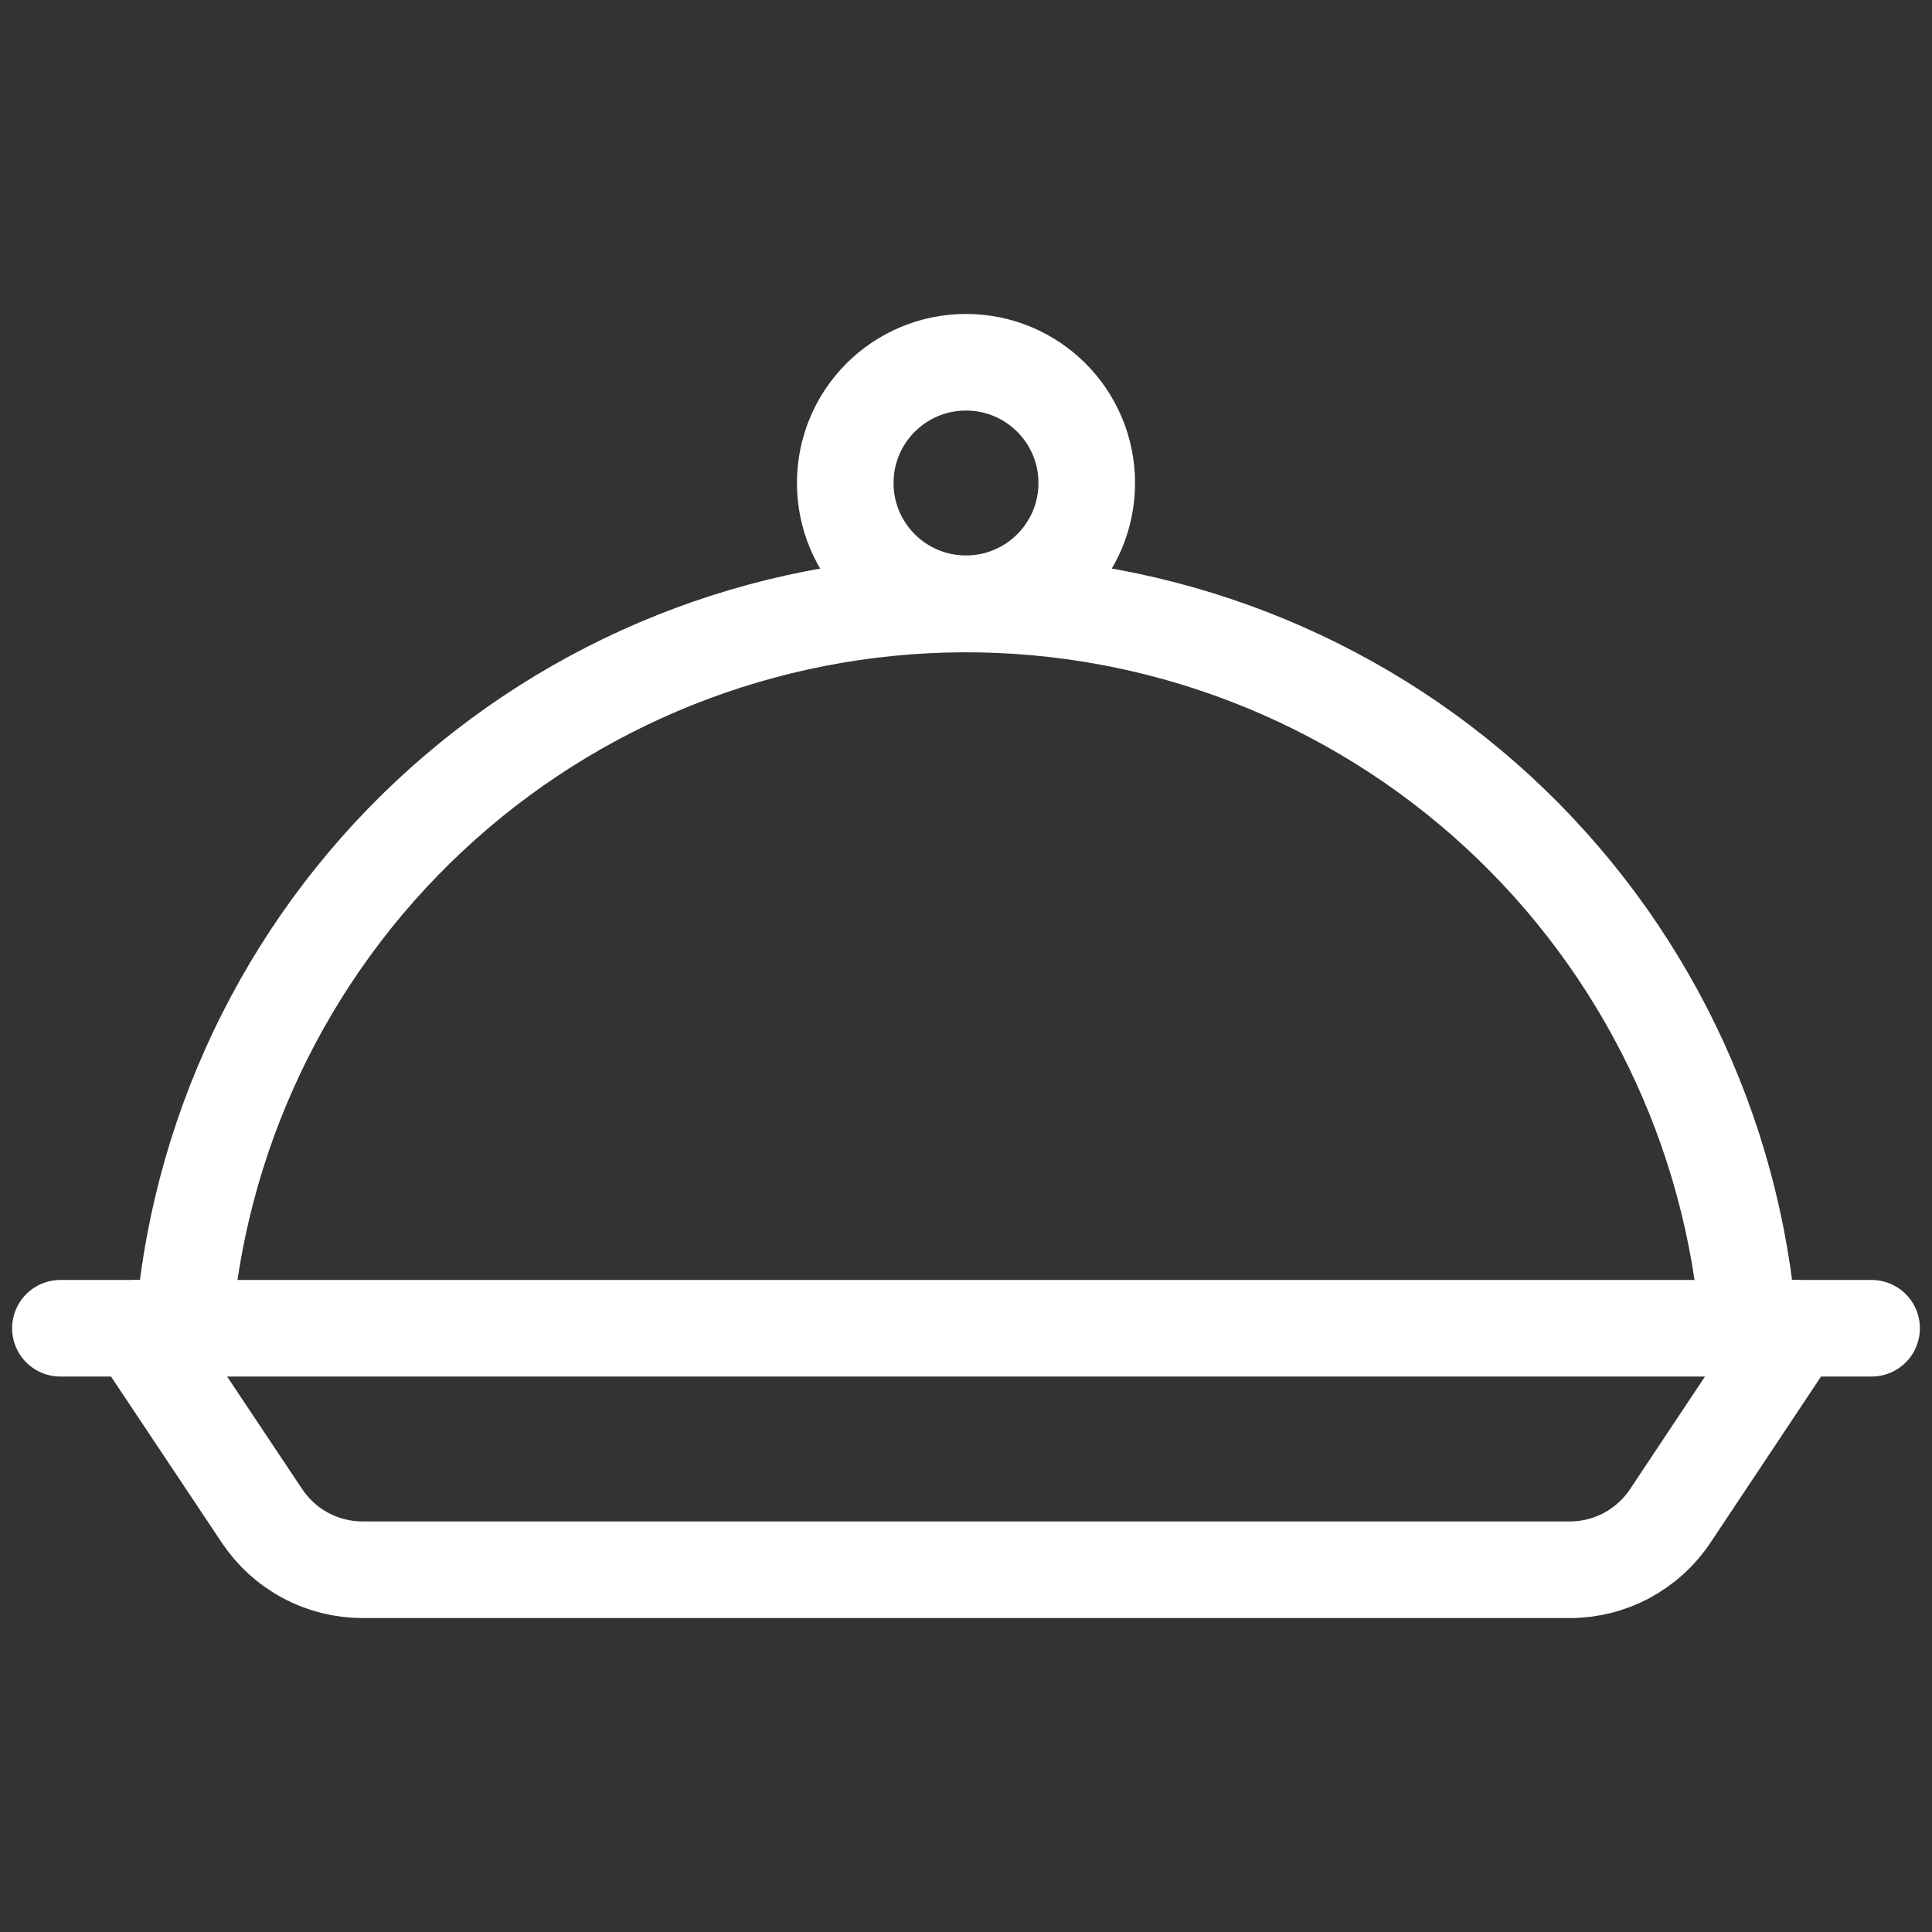
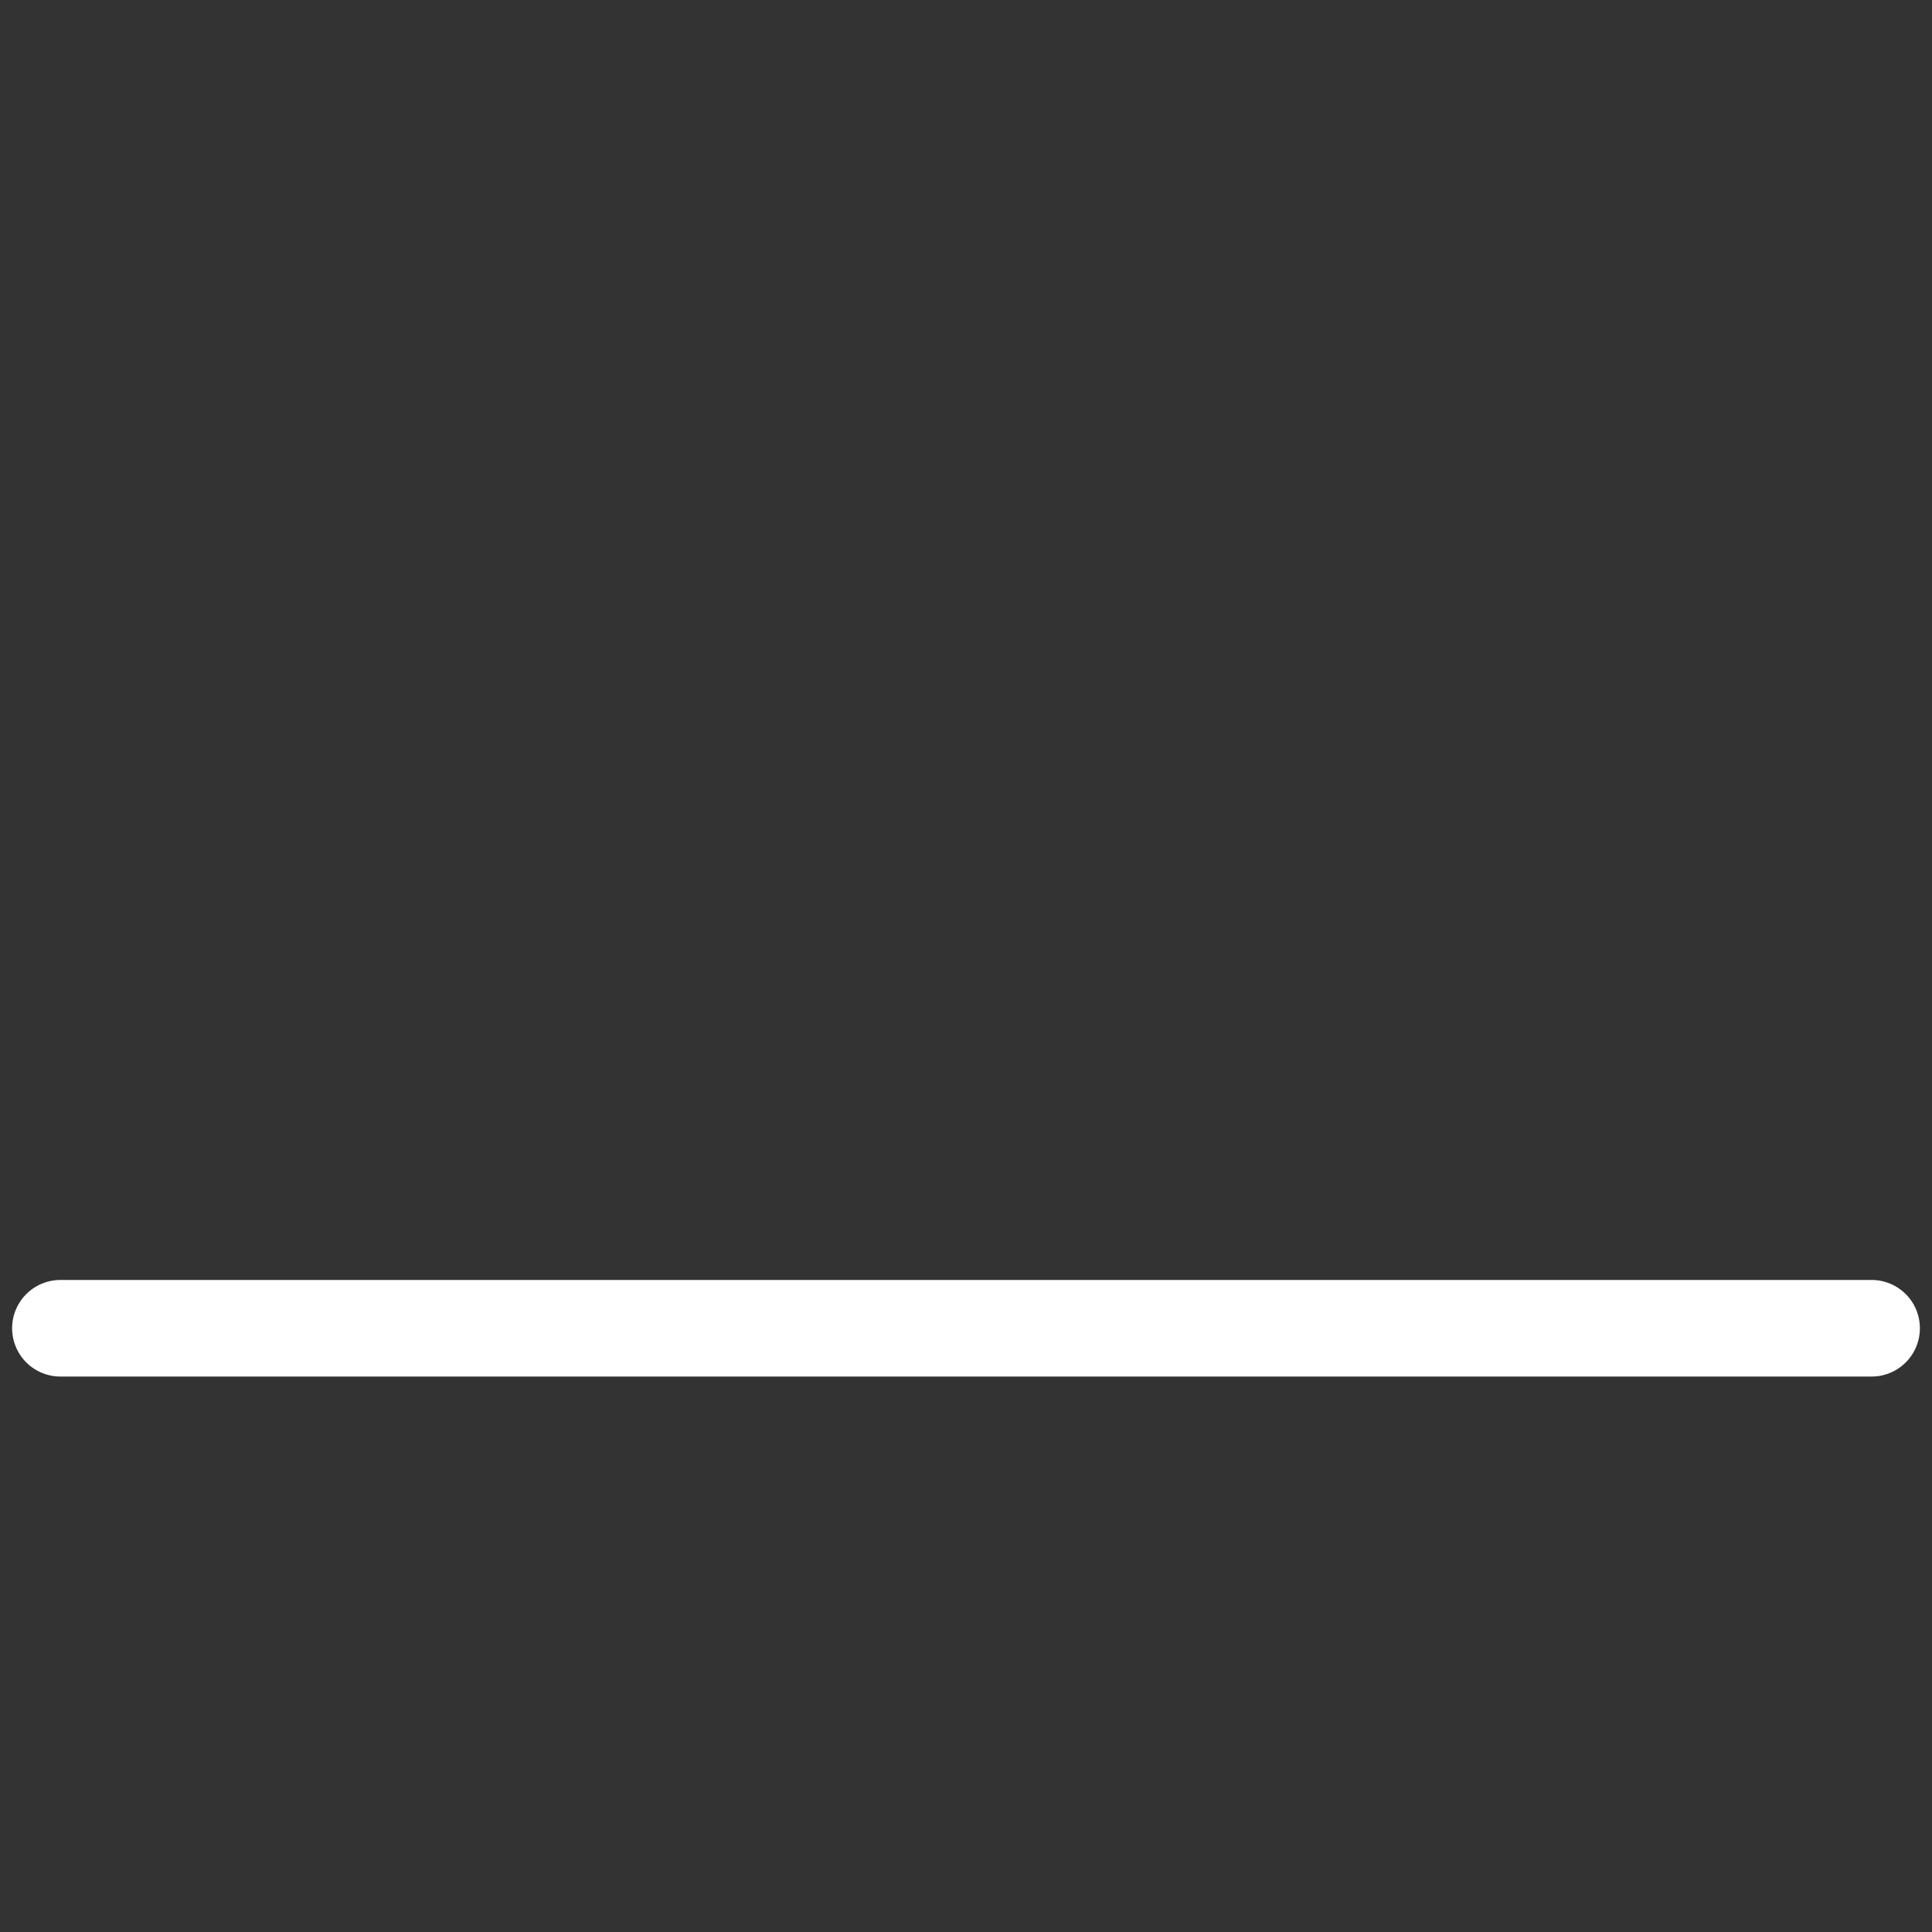
<svg xmlns="http://www.w3.org/2000/svg" width="30" height="30" viewBox="0 0 30 30" fill="none">
  <rect x="0" y="0" width="30" height="30" fill="#333333" stroke="none" />
  <path d="M0.938 20.625H29.062" stroke="white" stroke-width="1.5" stroke-linecap="round" stroke-linejoin="round" />
-   <path d="M2.125 20.625L4.069 23.54C4.24 23.796 4.471 24.007 4.743 24.152C5.014 24.298 5.317 24.374 5.625 24.375H24.375C24.684 24.375 24.988 24.299 25.26 24.153C25.532 24.007 25.764 23.797 25.935 23.54L27.875 20.625" stroke="white" stroke-width="1.5" stroke-linecap="round" stroke-linejoin="round" />
-   <path d="M27.152 20.625C26.914 17.555 25.523 14.689 23.259 12.603C20.994 10.517 18.024 9.365 14.945 9.379C11.866 9.393 8.907 10.572 6.661 12.678C4.415 14.785 3.05 17.663 2.84 20.735" stroke="white" stroke-width="1.5" stroke-linecap="round" stroke-linejoin="round" />
-   <path d="M15 9.375C16.035 9.375 16.875 8.536 16.875 7.5C16.875 6.464 16.035 5.625 15 5.625C13.964 5.625 13.125 6.464 13.125 7.5C13.125 8.536 13.964 9.375 15 9.375Z" stroke="white" stroke-width="1.5" stroke-linecap="round" stroke-linejoin="round" />
</svg>